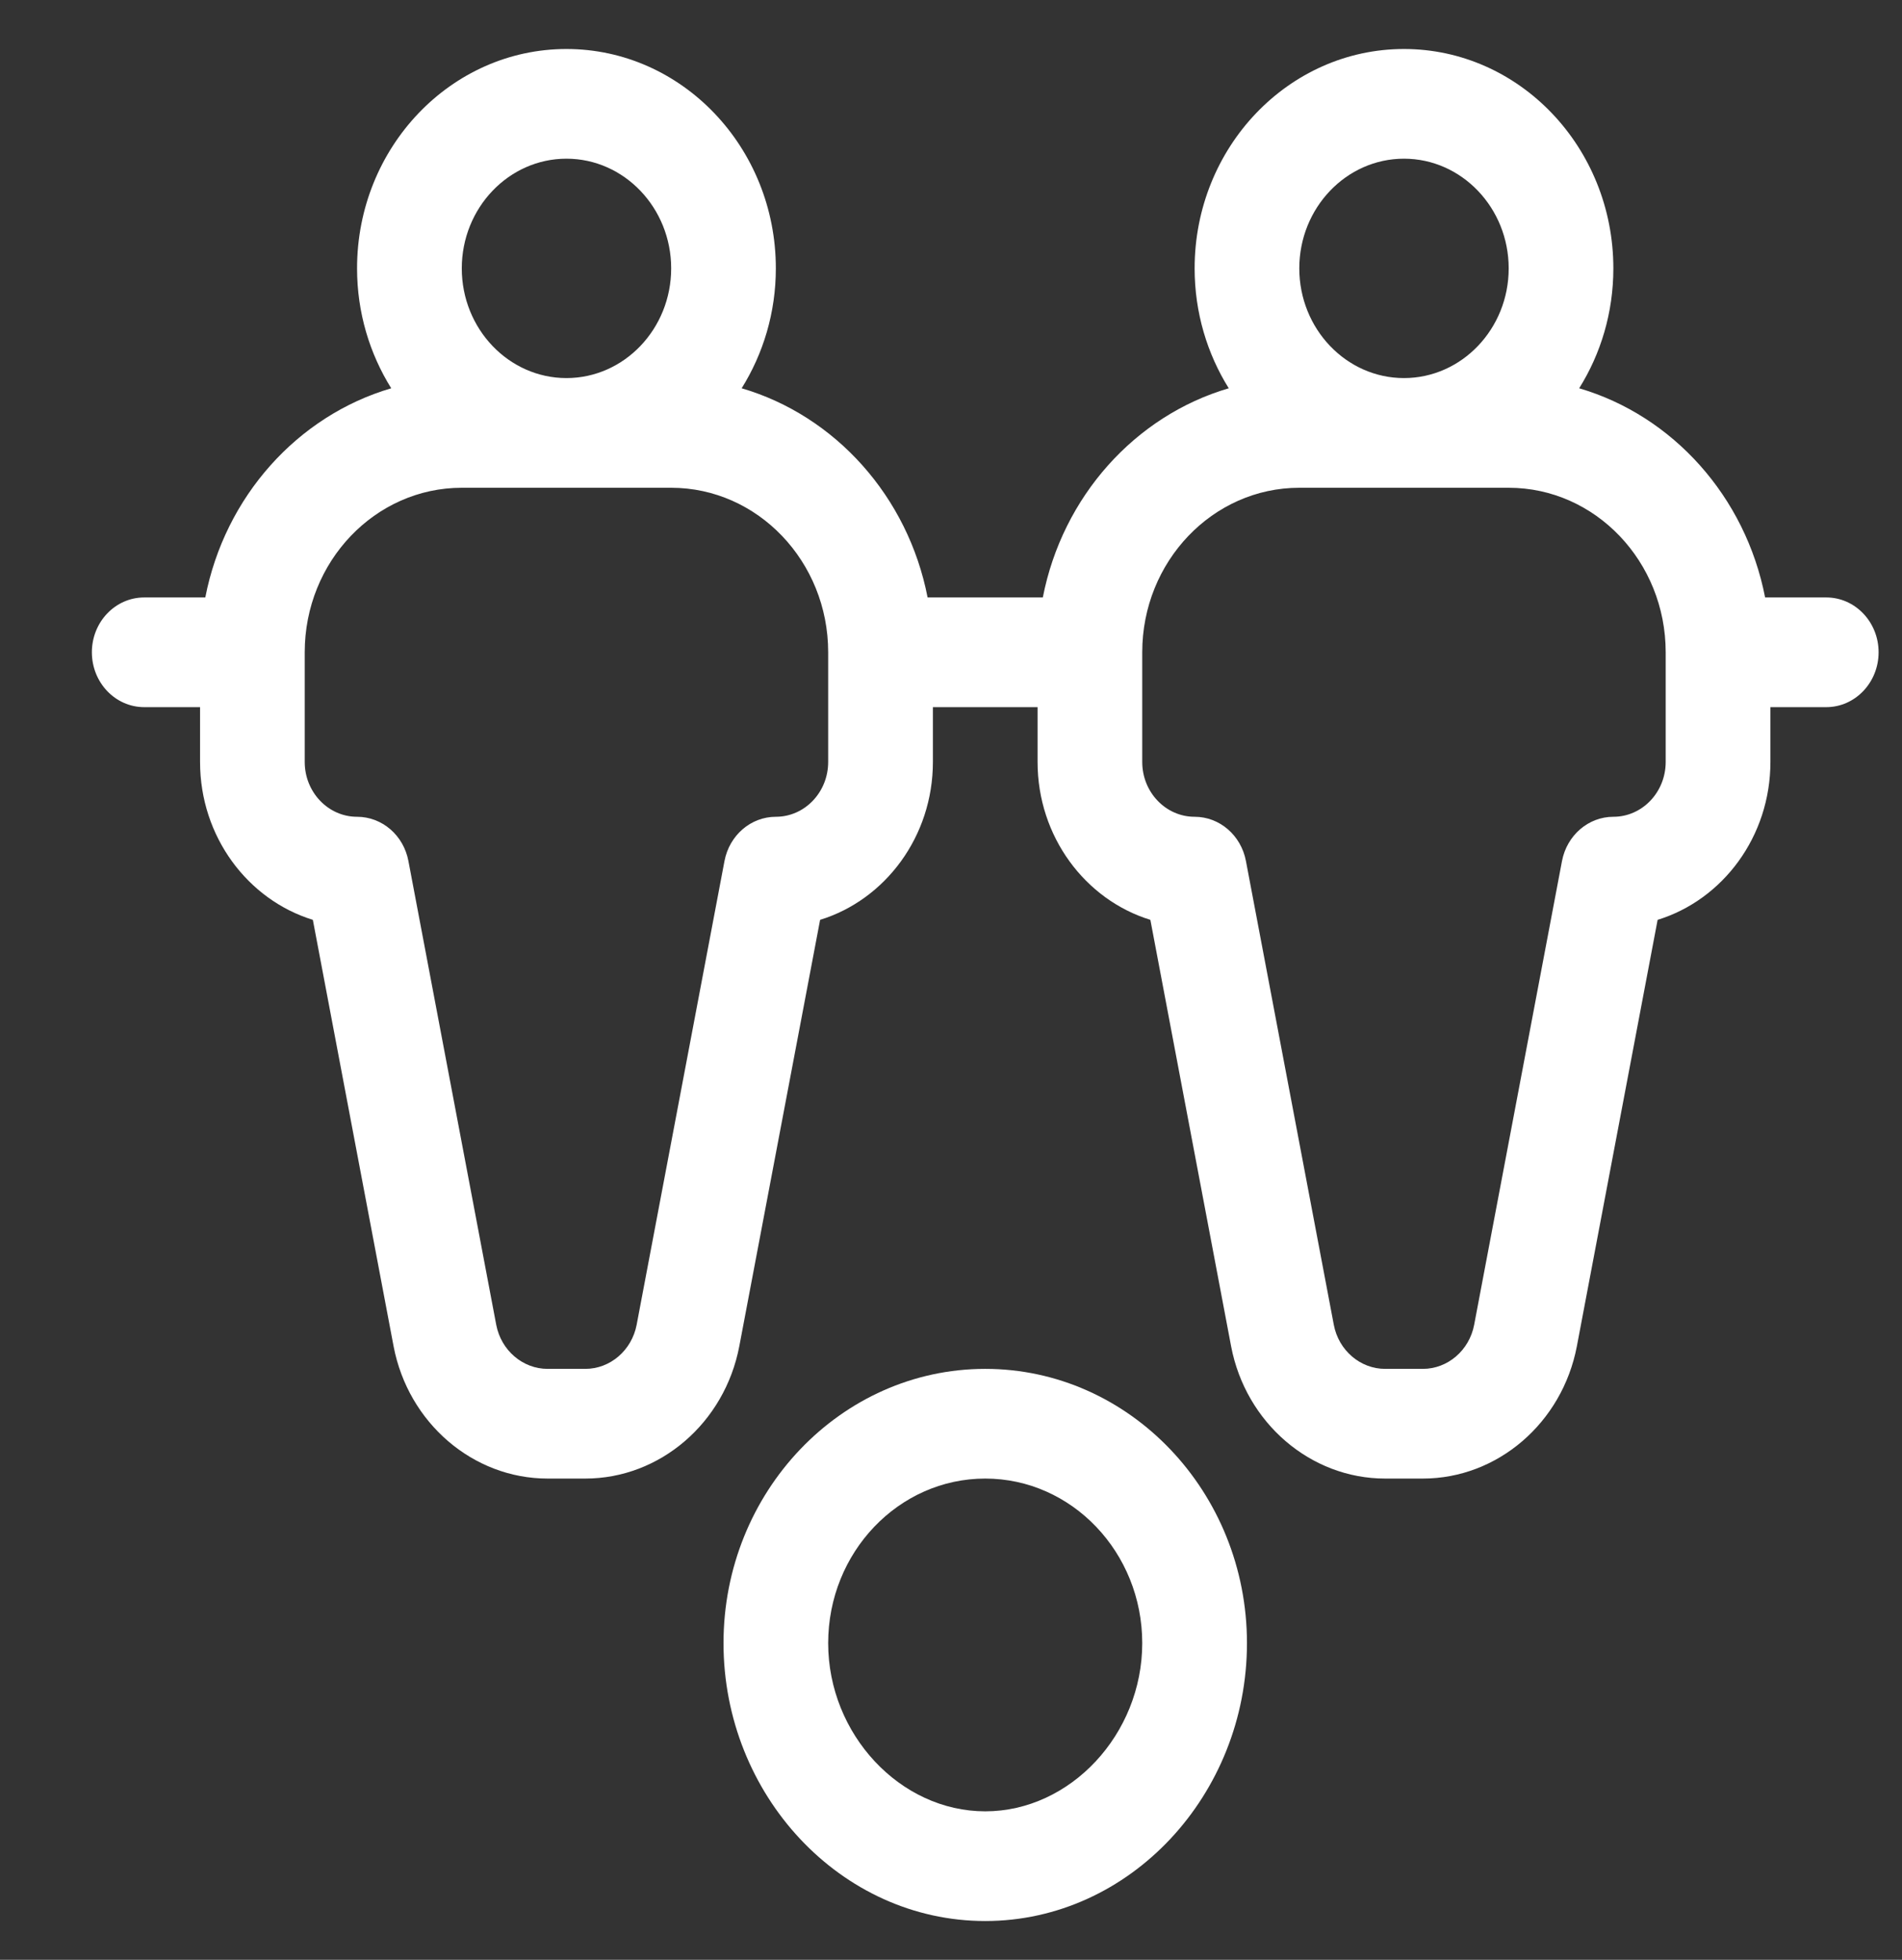
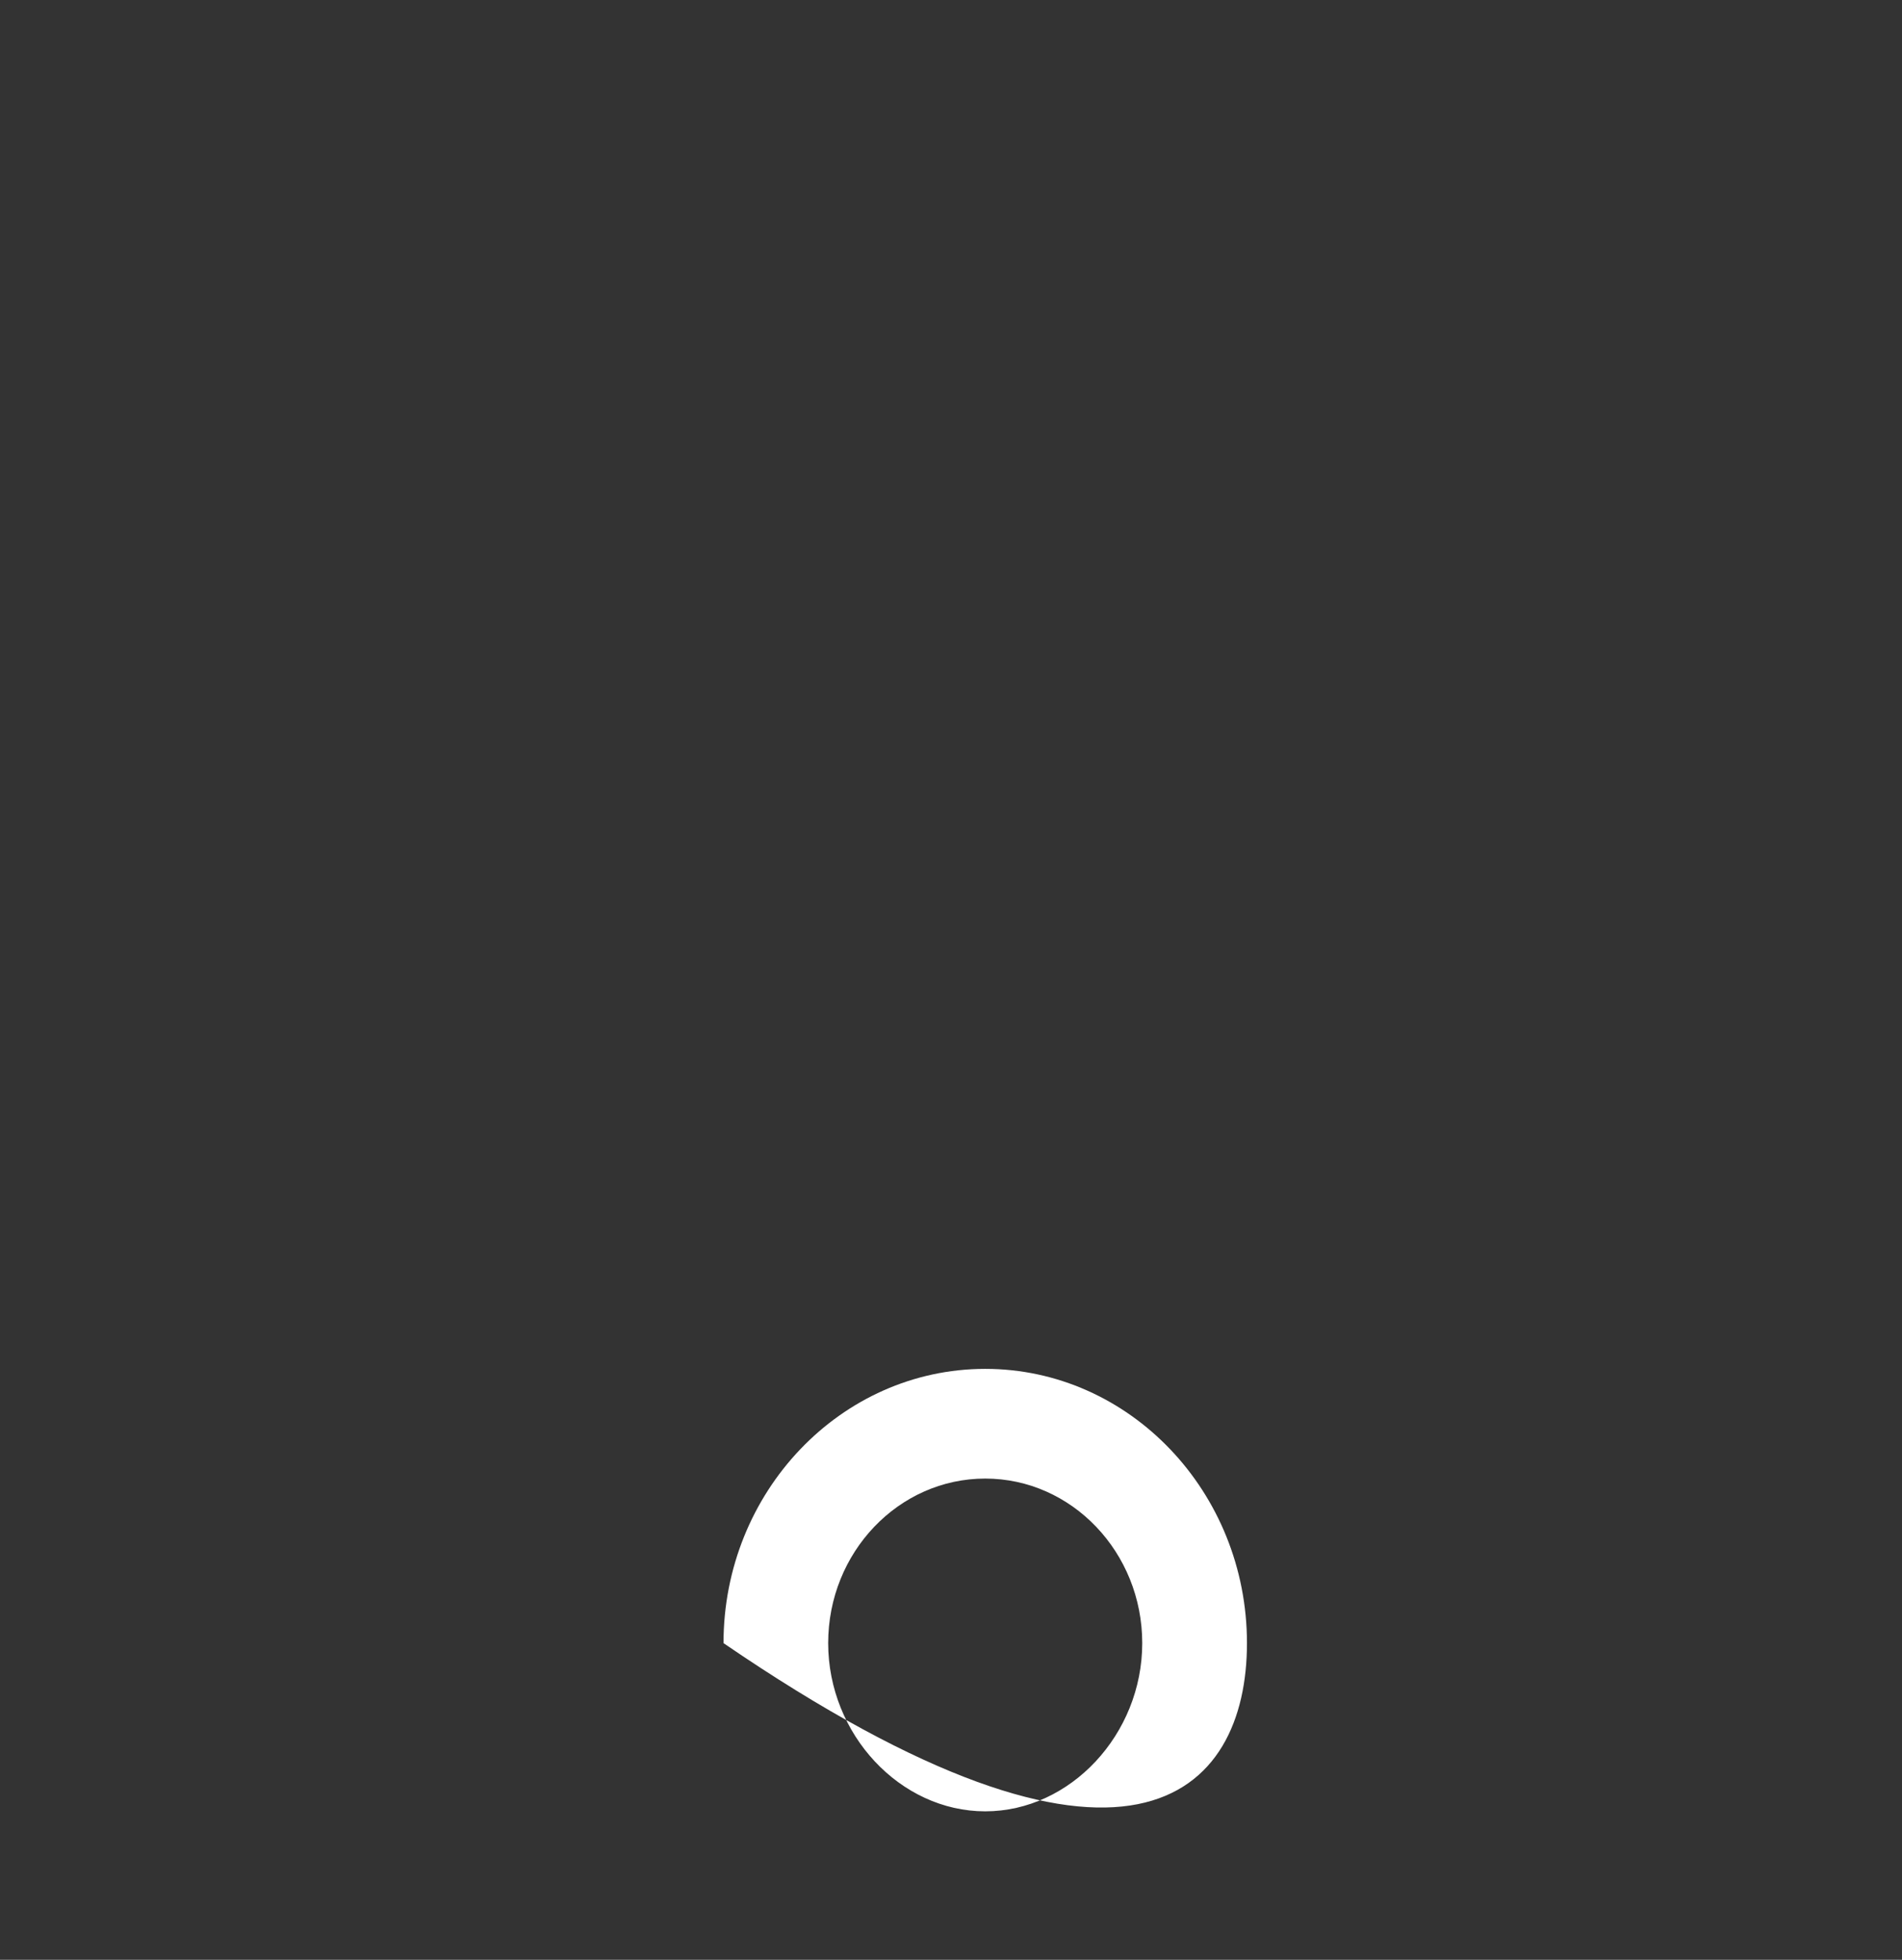
<svg xmlns="http://www.w3.org/2000/svg" width="33" height="34" viewBox="0 0 33 34" fill="none">
  <rect x="0" y="0" width="33" height="34" fill="#333333" stroke="none" />
-   <path d="M31.686 10.365H30.625C30.285 8.615 29.025 7.213 27.399 6.736C27.774 6.137 27.992 5.423 27.992 4.656C27.992 2.557 26.363 0.85 24.359 0.85C22.356 0.85 20.727 2.557 20.727 4.656C20.727 5.423 20.945 6.137 21.319 6.736C19.694 7.213 18.434 8.615 18.093 10.365H16.094C15.754 8.615 14.494 7.213 12.868 6.736C13.242 6.137 13.461 5.423 13.461 4.656C13.461 2.557 11.831 0.85 9.828 0.85C7.825 0.85 6.195 2.557 6.195 4.656C6.195 5.423 6.414 6.137 6.788 6.736C5.163 7.213 3.902 8.615 3.562 10.365H2.502C2 10.365 1.594 10.791 1.594 11.316C1.594 11.841 2 12.268 2.502 12.268H3.471V13.219C3.471 14.514 4.298 15.61 5.428 15.958L6.829 23.357C7.083 24.686 8.207 25.651 9.501 25.651H10.155C11.45 25.651 12.573 24.686 12.827 23.355L14.229 15.958C15.358 15.61 16.186 14.514 16.186 13.219V12.268H18.002V13.219C18.002 14.514 18.829 15.61 19.959 15.958L21.36 23.357C21.614 24.686 22.738 25.651 24.032 25.651H24.687C25.981 25.651 27.105 24.686 27.359 23.355L28.76 15.958C29.89 15.61 30.717 14.514 30.717 13.219V12.268H31.686C32.187 12.268 32.594 11.841 32.594 11.316C32.594 10.791 32.187 10.365 31.686 10.365ZM9.828 2.753C10.83 2.753 11.645 3.607 11.645 4.656C11.645 5.705 10.83 6.559 9.828 6.559C8.827 6.559 8.012 5.705 8.012 4.656C8.012 3.607 8.827 2.753 9.828 2.753ZM14.369 13.219C14.369 13.744 13.962 14.17 13.461 14.17C13.027 14.17 12.655 14.491 12.57 14.937L11.046 22.983C10.961 23.427 10.587 23.748 10.155 23.748H9.501C9.069 23.748 8.695 23.427 8.61 22.985L7.086 14.937C7.002 14.491 6.629 14.17 6.195 14.17C5.695 14.17 5.287 13.744 5.287 13.219V11.316C5.287 9.742 6.509 8.462 8.012 8.462H11.645C13.146 8.462 14.368 9.741 14.369 11.314C14.369 11.315 14.369 11.316 14.369 11.316C14.369 11.317 14.369 11.318 14.369 11.319V13.219ZM24.359 2.753C25.361 2.753 26.176 3.607 26.176 4.656C26.176 5.705 25.361 6.559 24.359 6.559C23.358 6.559 22.543 5.705 22.543 4.656C22.543 3.607 23.358 2.753 24.359 2.753ZM28.9 13.219C28.9 13.744 28.493 14.17 27.992 14.17C27.559 14.17 27.186 14.491 27.101 14.937L25.577 22.983C25.493 23.427 25.118 23.748 24.687 23.748H24.032C23.601 23.748 23.226 23.427 23.142 22.985L21.617 14.937C21.533 14.491 21.16 14.17 20.727 14.17C20.226 14.17 19.818 13.744 19.818 13.219V11.316C19.818 9.742 21.041 8.462 22.543 8.462H26.176C27.678 8.462 28.9 9.742 28.9 11.316V13.219Z" fill="white" />
-   <path d="M17.094 23.748C14.59 23.748 12.553 25.883 12.553 28.506C12.553 31.136 14.583 33.327 17.094 33.327C19.604 33.327 21.635 31.136 21.635 28.506C21.635 25.883 19.598 23.748 17.094 23.748ZM17.094 31.424C15.617 31.424 14.369 30.087 14.369 28.506C14.369 26.932 15.591 25.651 17.094 25.651C18.596 25.651 19.818 26.932 19.818 28.506C19.818 30.087 18.571 31.424 17.094 31.424Z" fill="white" />
+   <path d="M17.094 23.748C14.59 23.748 12.553 25.883 12.553 28.506C19.604 33.327 21.635 31.136 21.635 28.506C21.635 25.883 19.598 23.748 17.094 23.748ZM17.094 31.424C15.617 31.424 14.369 30.087 14.369 28.506C14.369 26.932 15.591 25.651 17.094 25.651C18.596 25.651 19.818 26.932 19.818 28.506C19.818 30.087 18.571 31.424 17.094 31.424Z" fill="white" />
</svg>